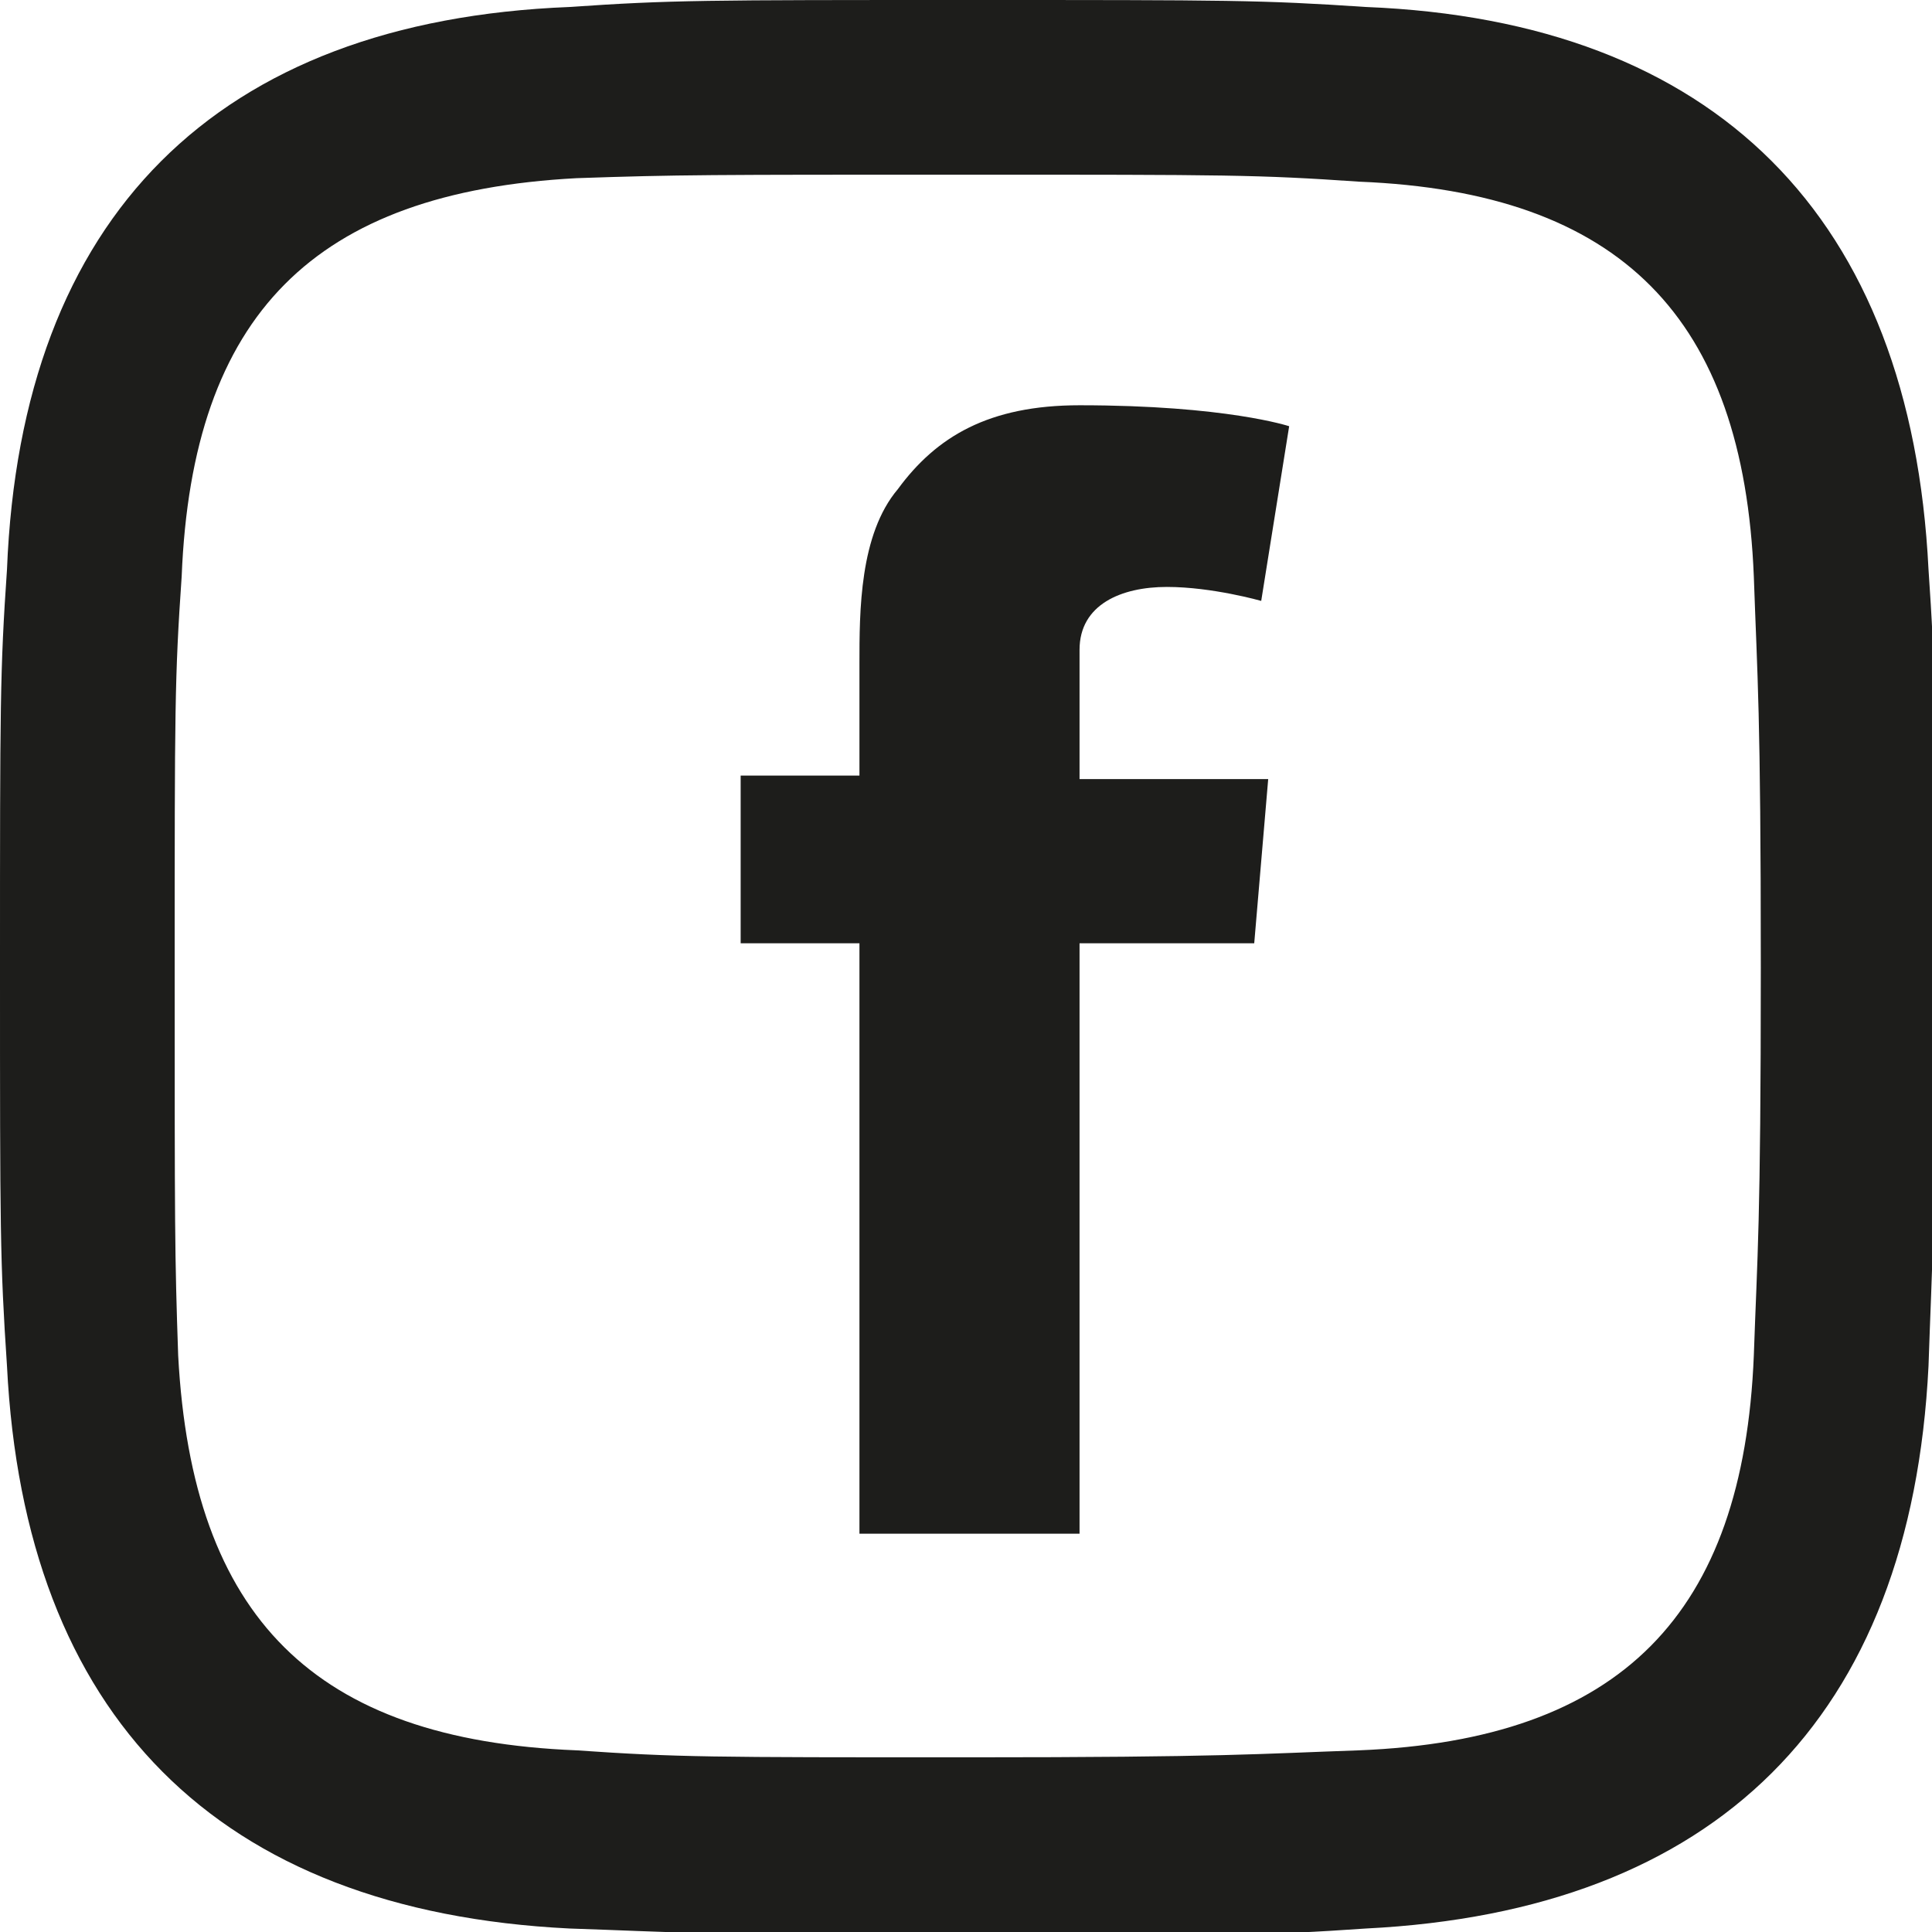
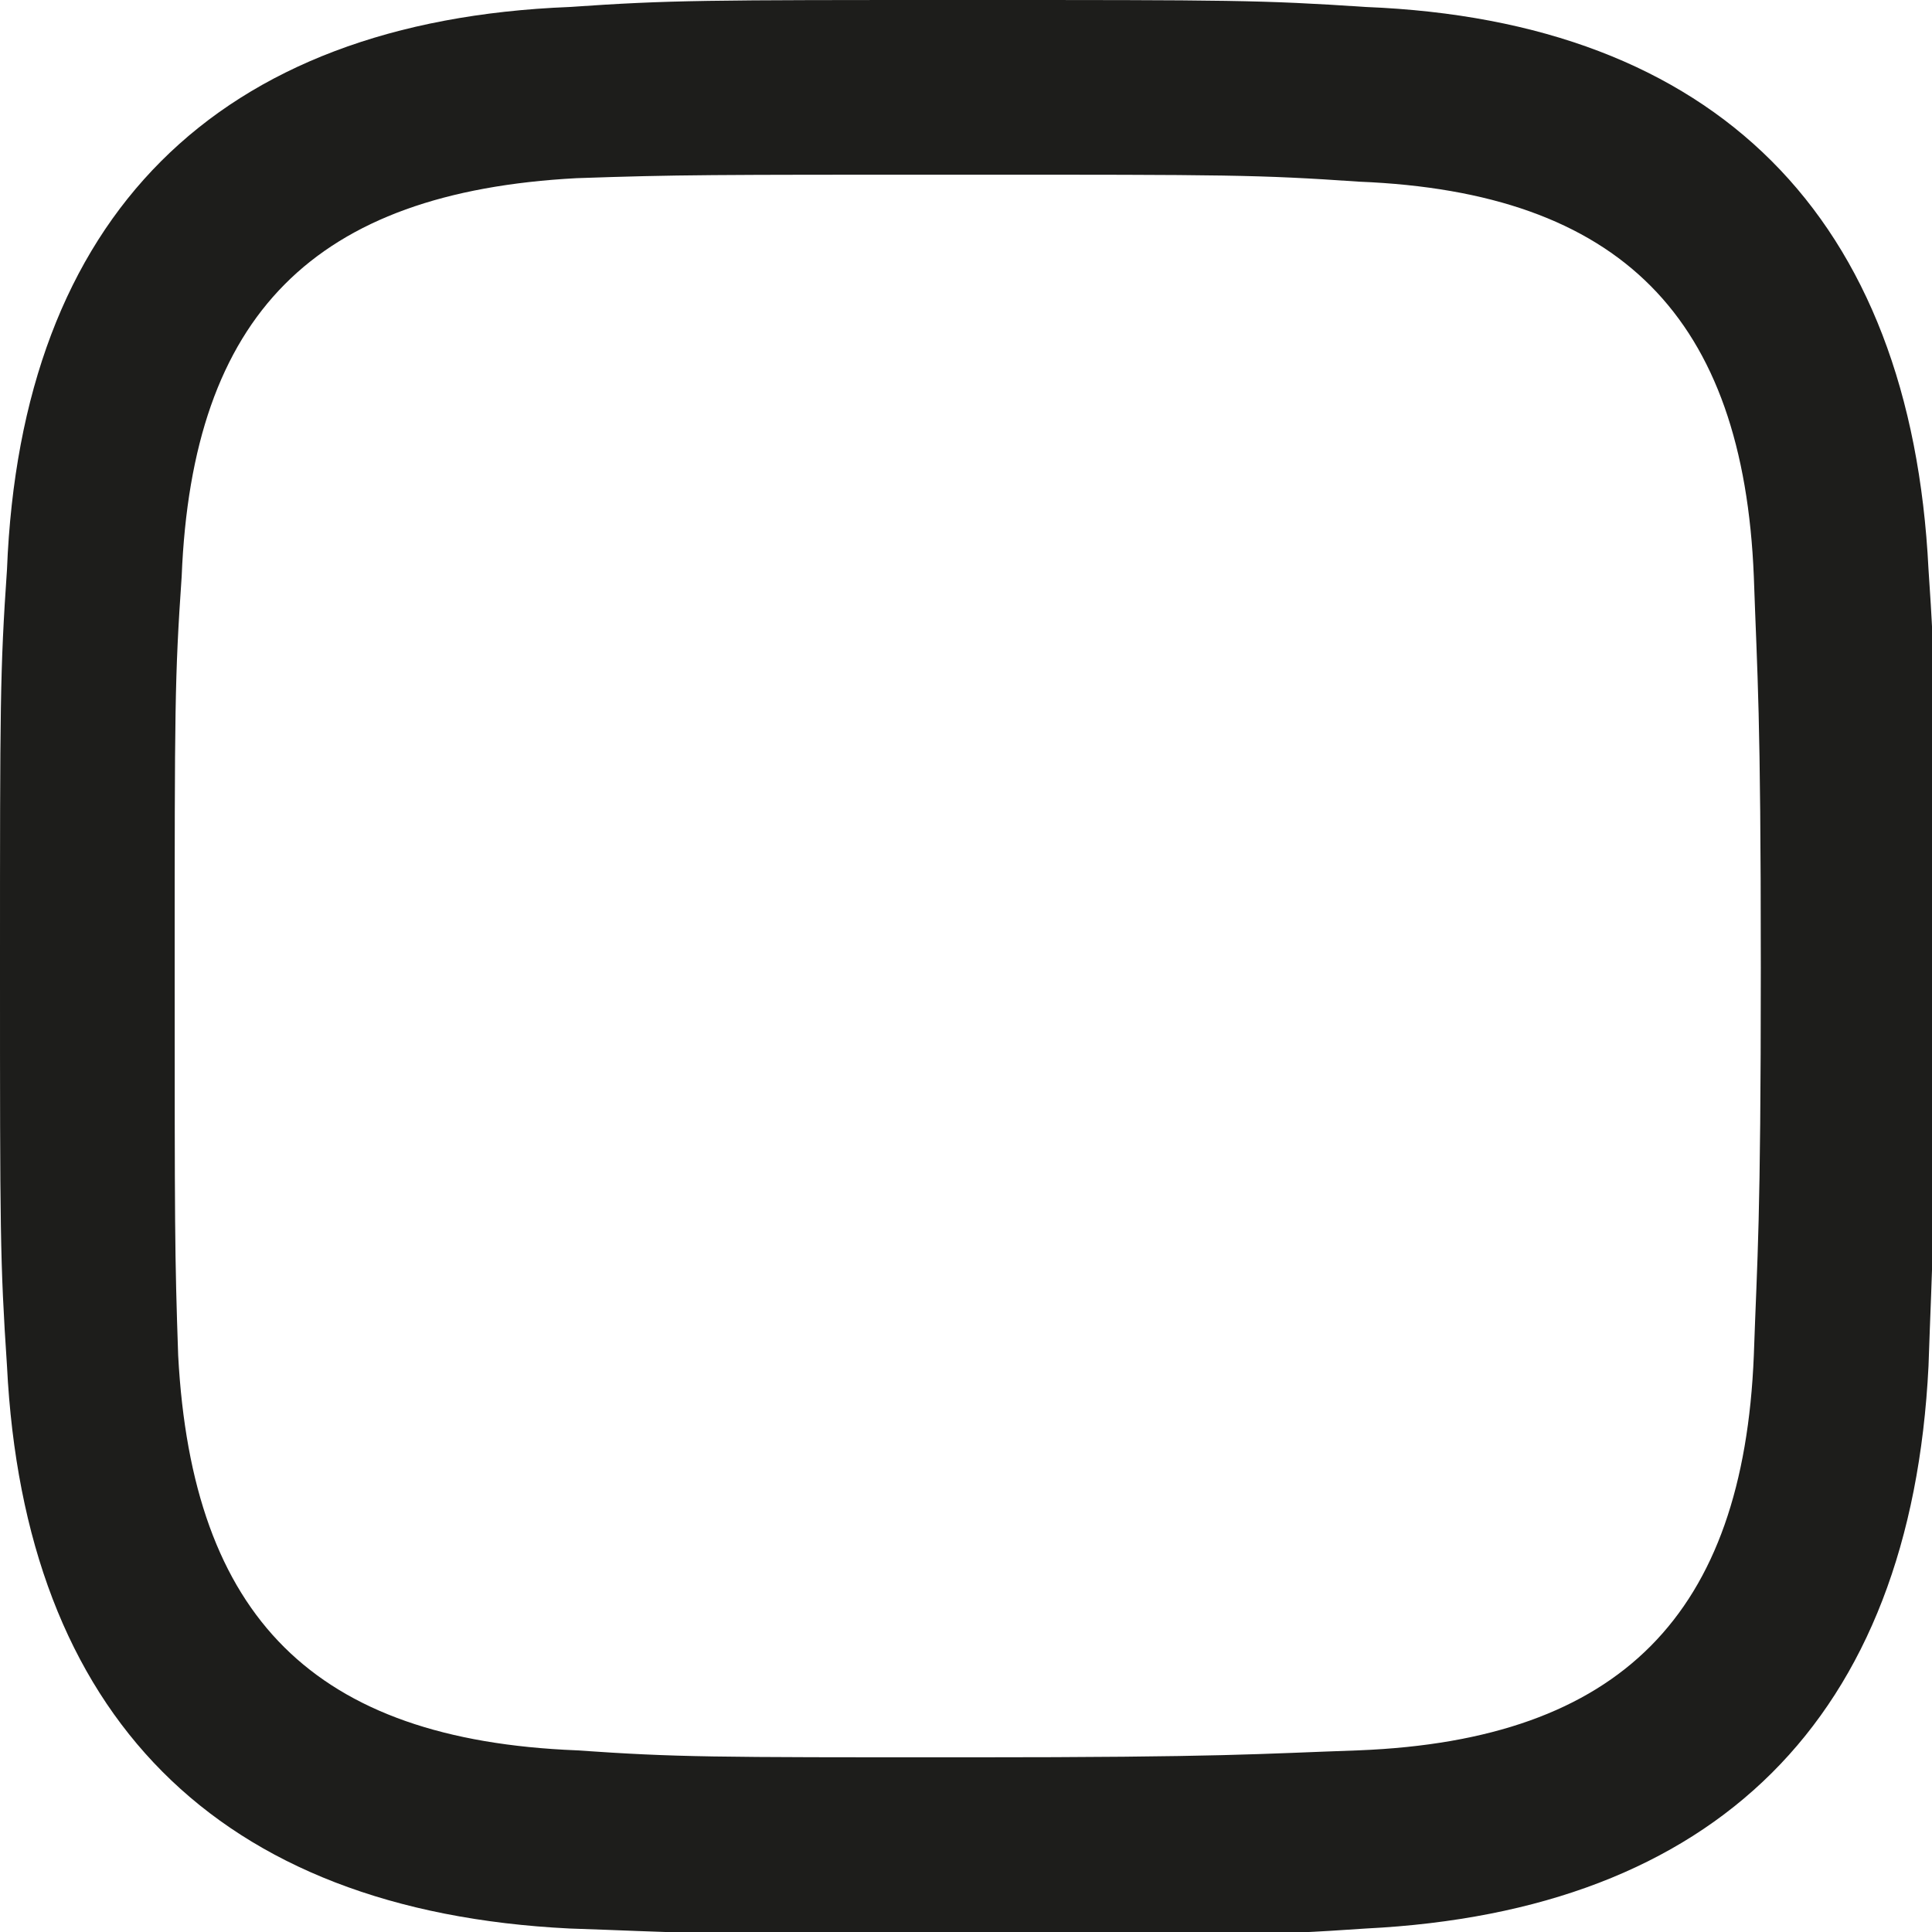
<svg xmlns="http://www.w3.org/2000/svg" version="1.1" id="Ebene_1" x="0px" y="0px" viewBox="0 0 55.3 55.3" style="enable-background:new 0 0 55.3 55.3;" xml:space="preserve">
  <style type="text/css">
	.st0{fill:#1D1D1B;}
</style>
  <g>
    <g>
      <path class="st0" d="M50.2,38.8c-0.3,7.4-3.8,11-11.3,11.3c-2.9,0.1-3.8,0.2-11.2,0.2s-8.3,0-11.2-0.2C9,49.8,5.5,46.3,5.1,38.8    C5,35.9,5,35.1,5,27.7s0-8.3,0.2-11.2C5.5,9,9,5.5,16.5,5.1C19.4,5,20.3,5,27.7,5s8.3,0,11.2,0.2c7.5,0.3,11,3.9,11.3,11.3    c0.1,2.9,0.2,3.8,0.2,11.2S50.3,35.9,50.2,38.8 M39.1,0.2C36.1,0,35.2,0,27.7,0c-7.5,0-8.5,0-11.4,0.2C6.2,0.6,0.6,6.2,0.2,16.3    C0,19.2,0,20.2,0,27.7s0,8.4,0.2,11.4c0.5,10,6,15.6,16.1,16.1c3,0.1,3.9,0.2,11.4,0.2s8.5,0,11.4-0.2c10-0.5,15.6-6,16.1-16.1    c0.1-3,0.2-3.9,0.2-11.4c0-7.5,0-8.5-0.2-11.4C54.7,6.2,49.1,0.6,39.1,0.2" />
    </g>
    <g>
-       <path class="st0" d="M21.2,22.2h3.4v-1.5v-1.5v-0.2c0-1.5,0-3.7,1.1-5c1.1-1.5,2.6-2.4,5.2-2.4c4.2,0,6,0.6,6,0.6l-0.8,5    c0,0-1.4-0.4-2.7-0.4c-1.3,0-2.5,0.5-2.5,1.8v0.5v1.7v1.5h5.4L35.9,27h-5v16.9h-6.3V27h-3.4L21.2,22.2L21.2,22.2z" />
-     </g>
+       </g>
  </g>
</svg>